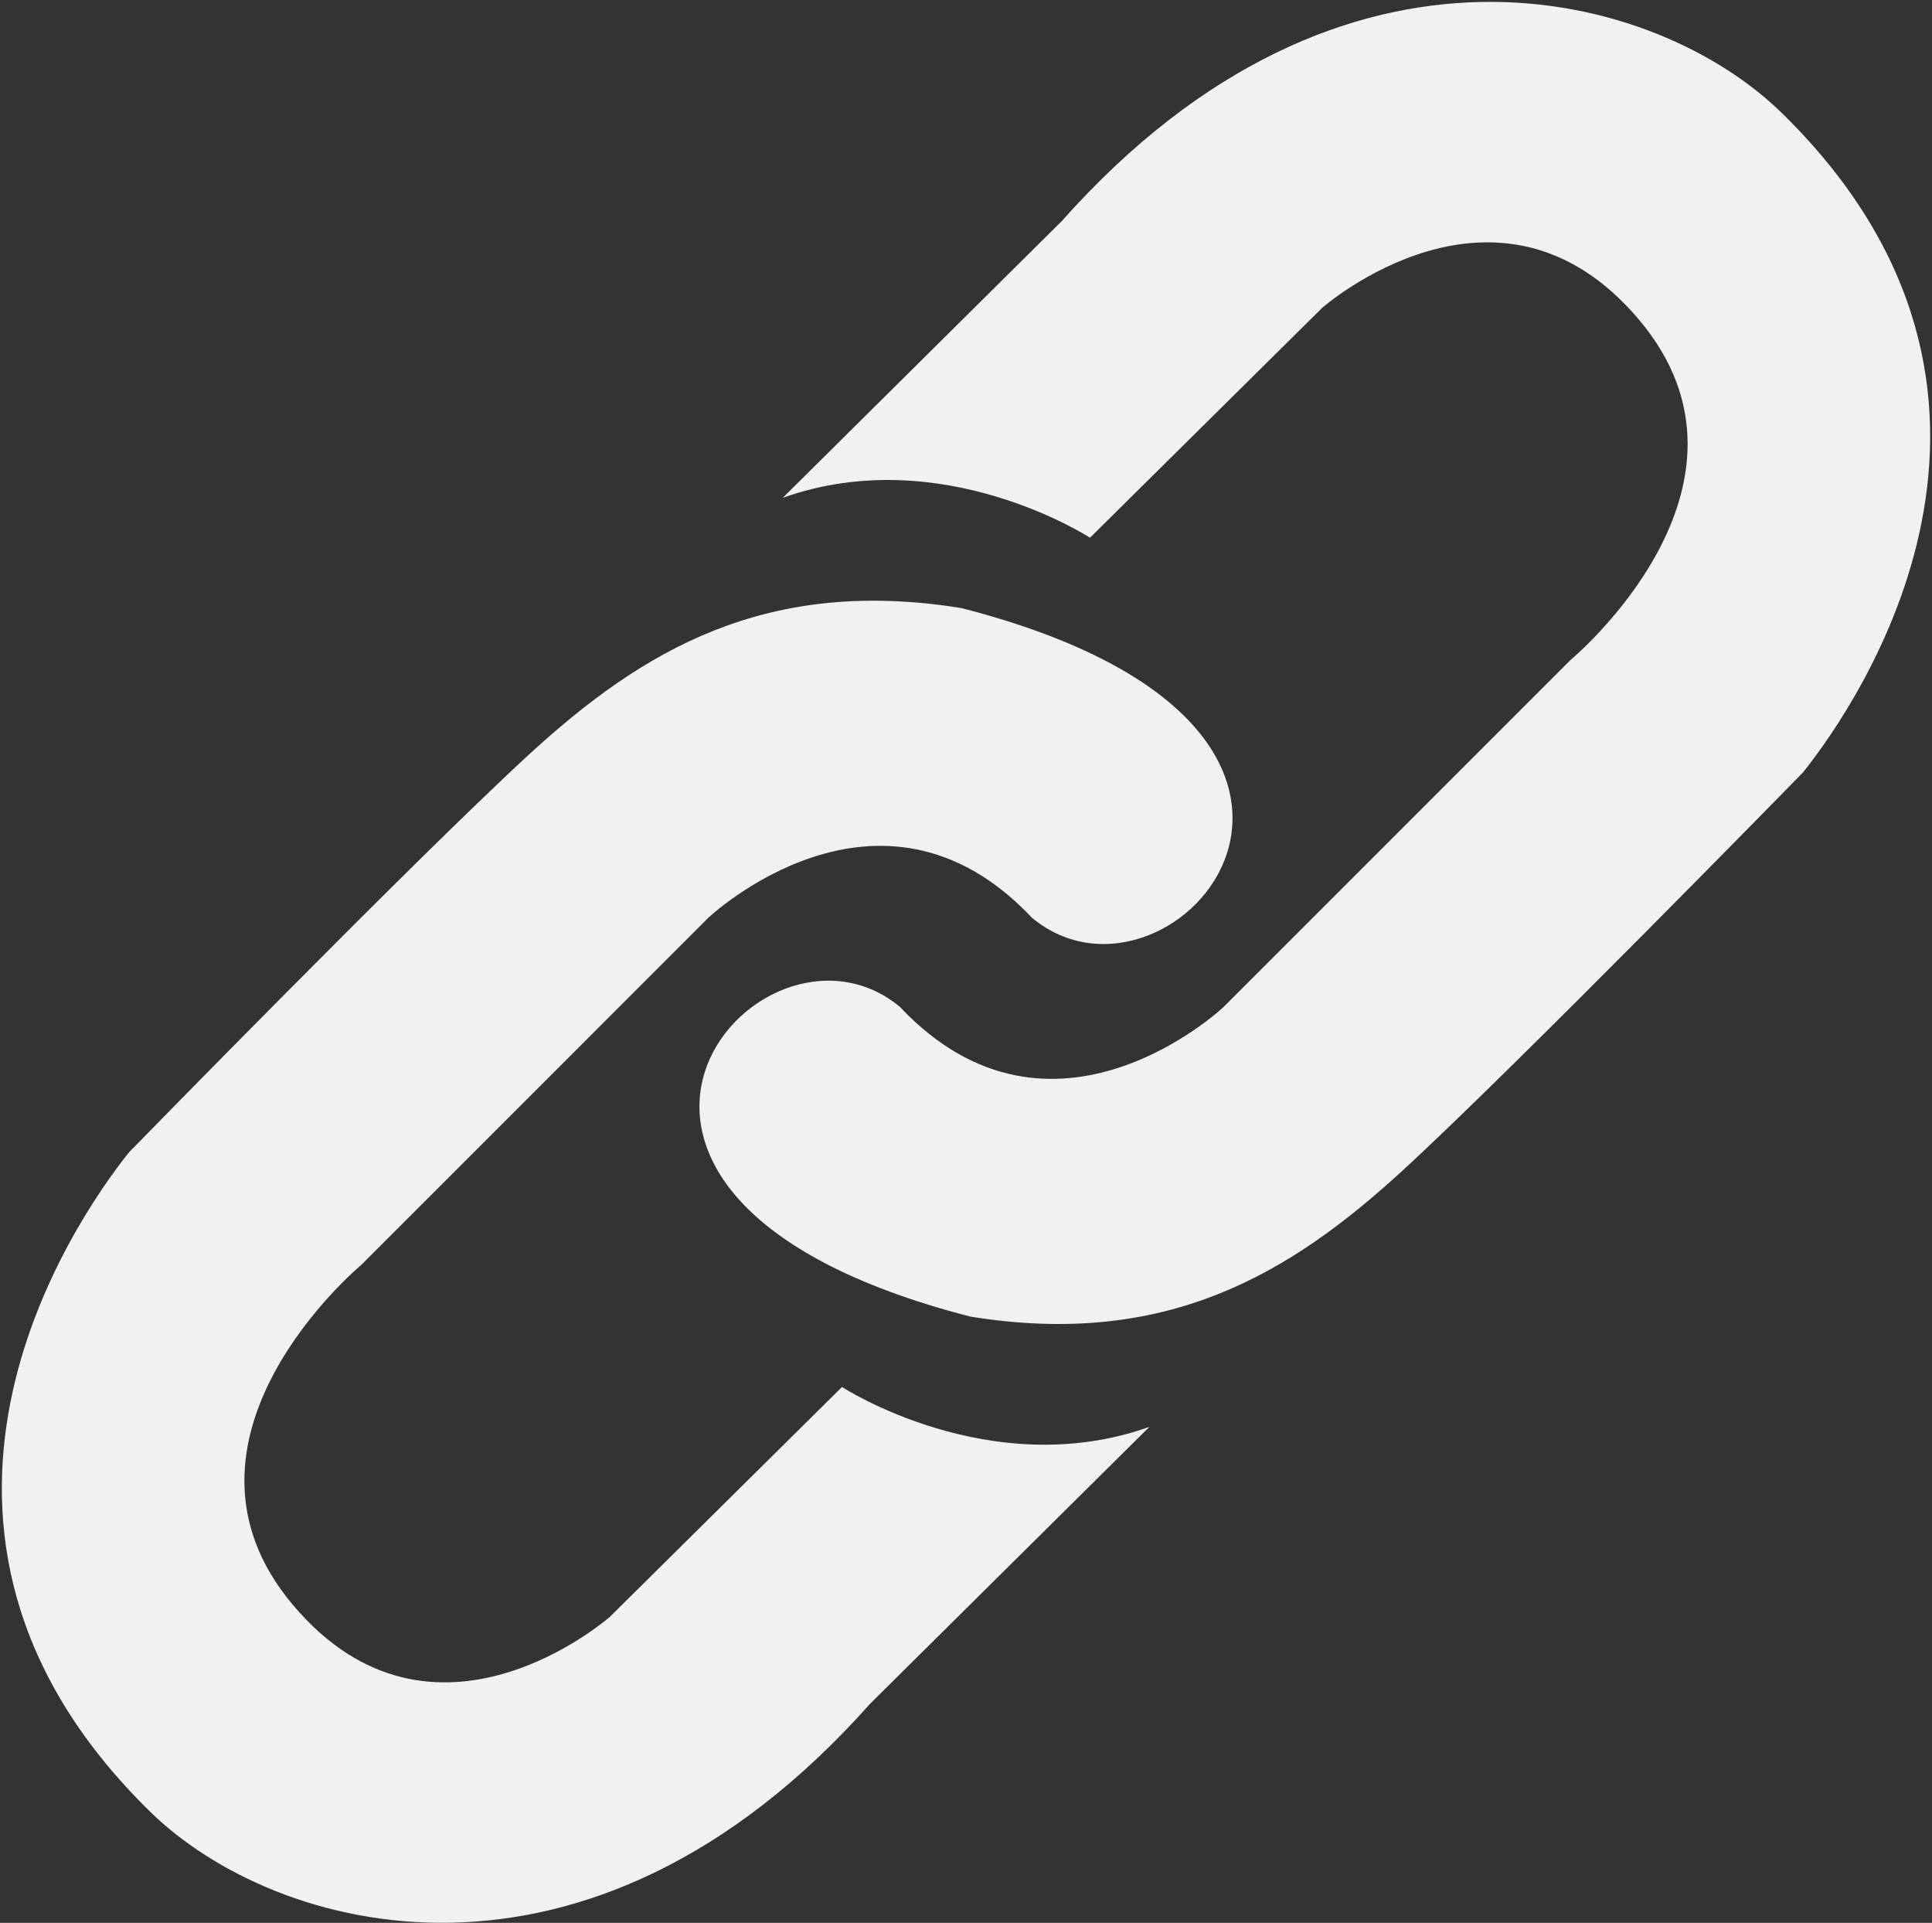
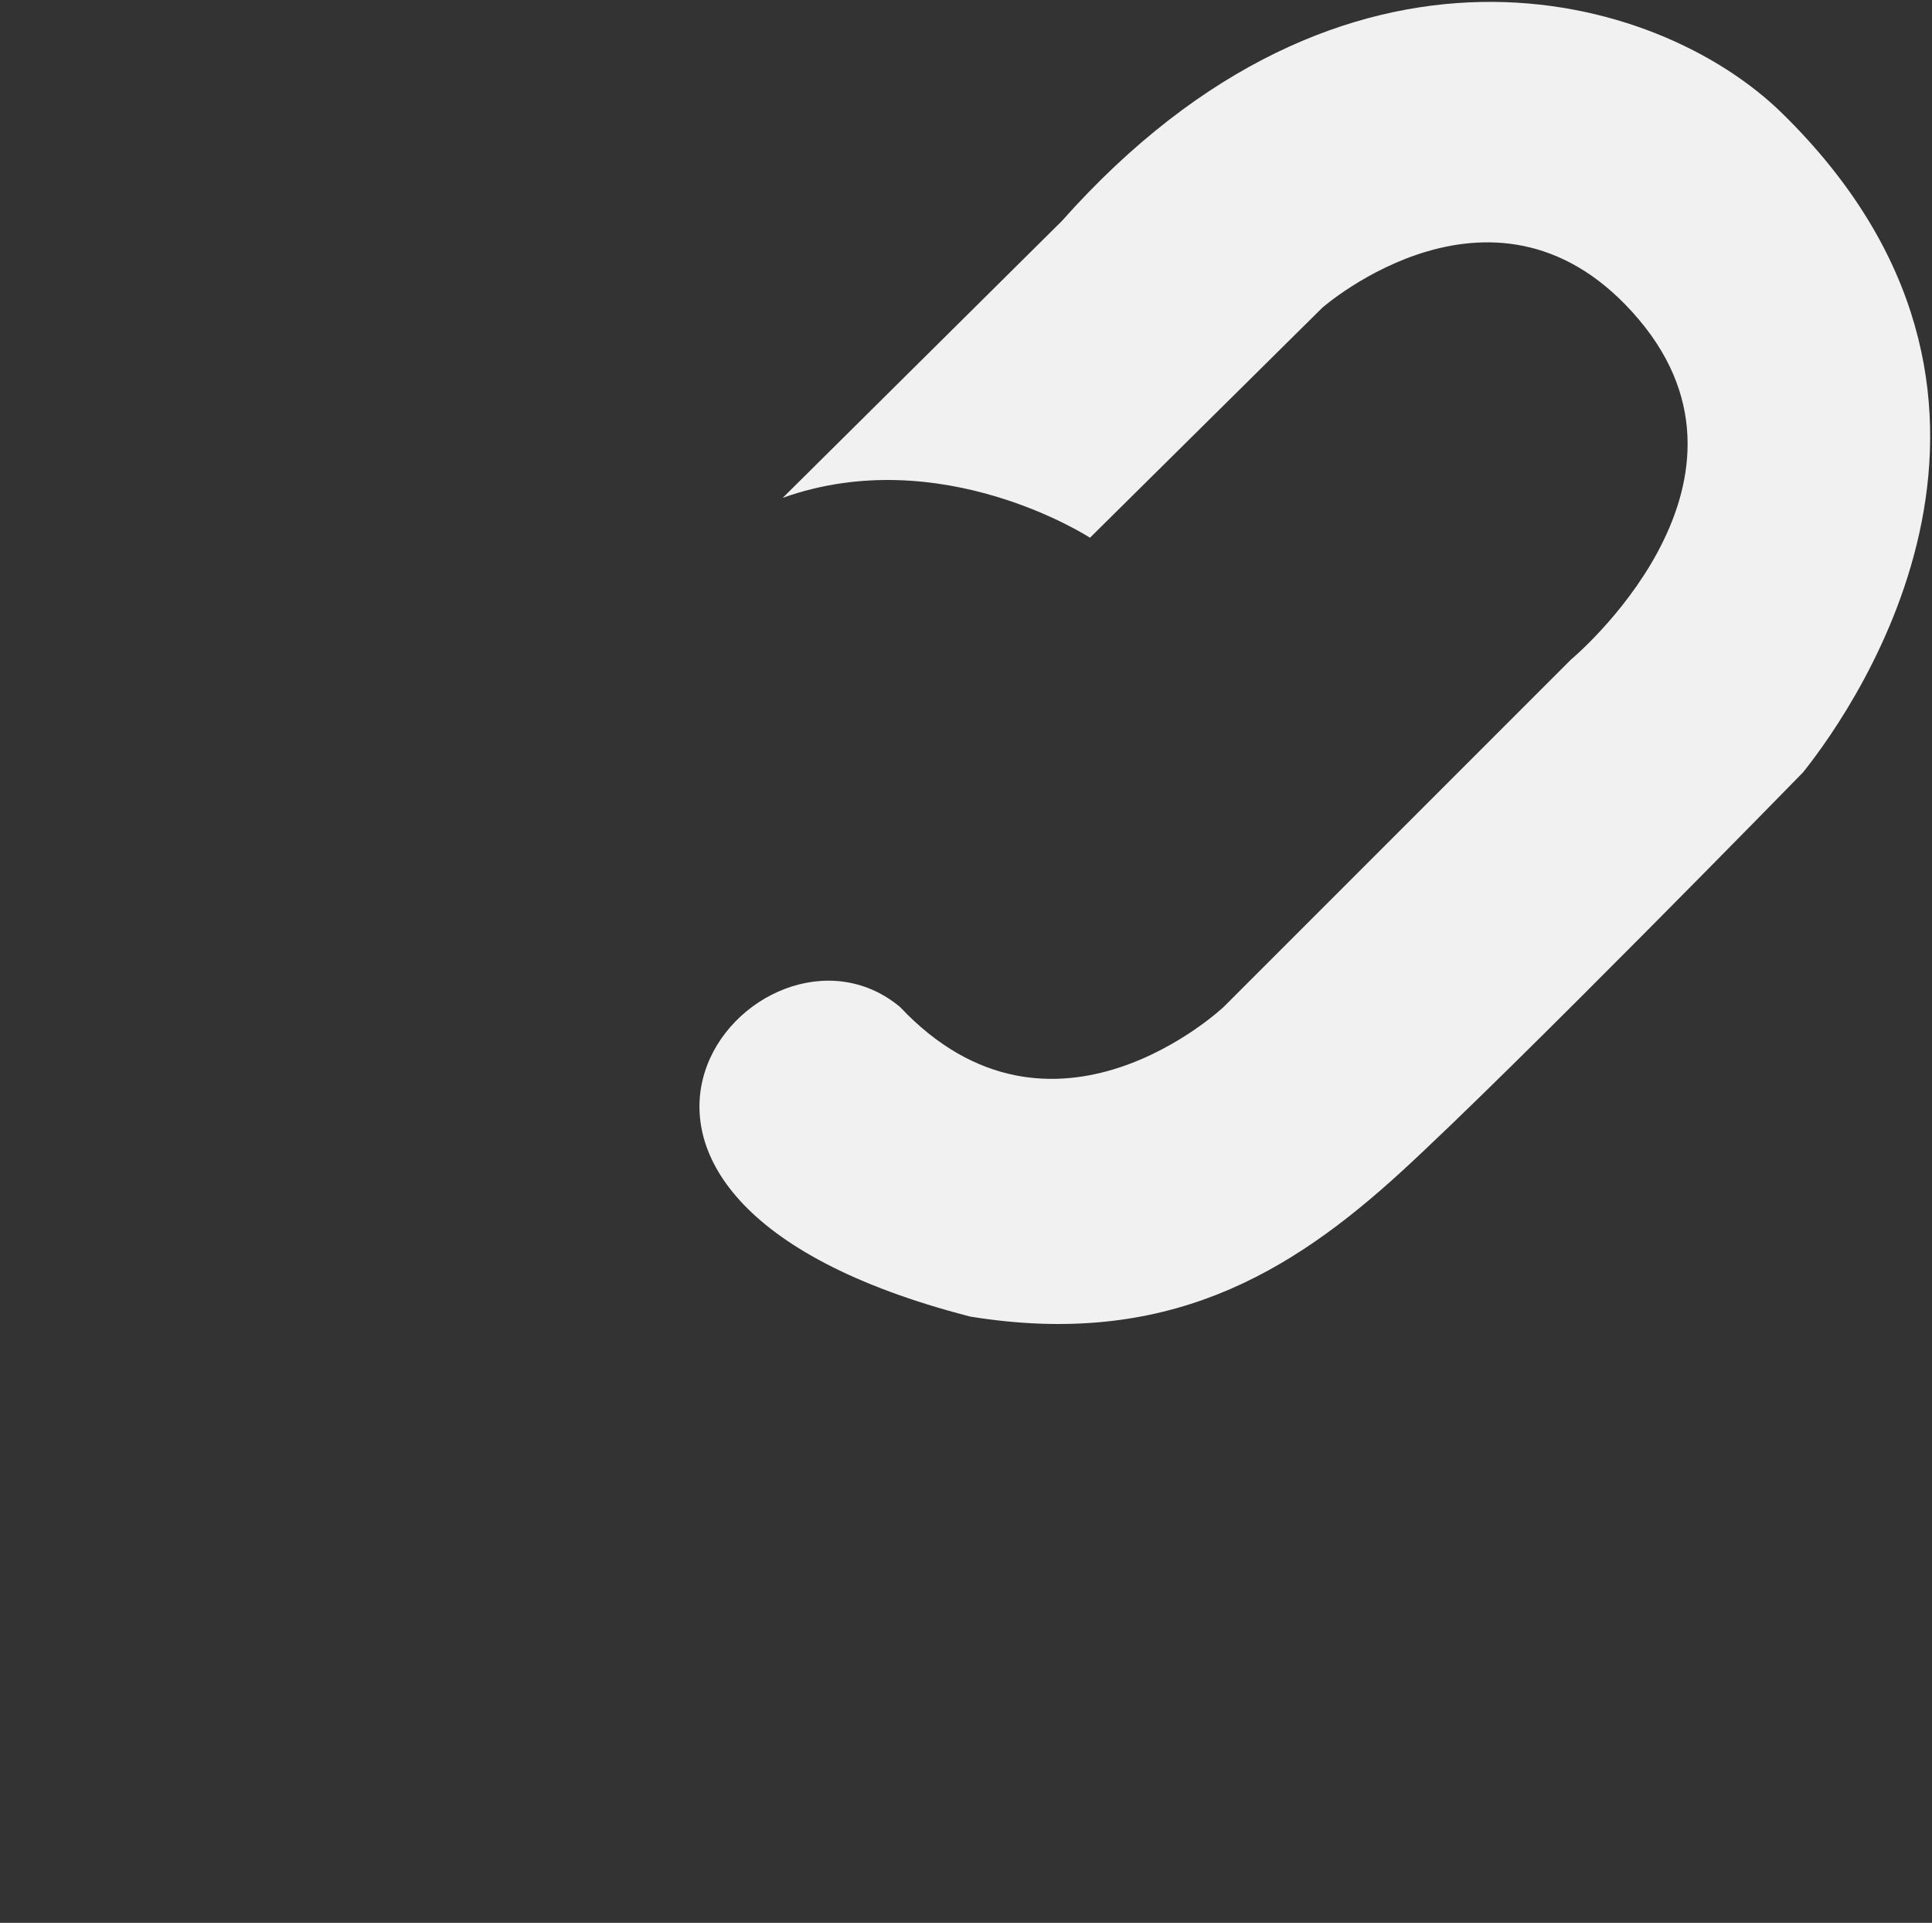
<svg xmlns="http://www.w3.org/2000/svg" width="1022" height="1017" viewBox="0 0 1022 1017" fill="none">
  <rect x="0" y="0" width="1022" height="1017" fill="#333333" stroke="none" />
-   <path d="M445.41 733.59L322.57 855.19C322.57 855.19 229.5 937.09 155.06 848.99C80.62 760.89 191.06 669.07 191.06 669.07L374.68 485.43C374.68 485.43 465.26 399.81 545.91 485.43C620.26 547.26 759.33 386.17 508.69 321.64C405.18 304.89 339.94 344 280.38 398.57C220.82 453.14 68.2 609.51 68.2 609.51C38.32 646.94 -72.94 809.07 79.37 958.18C145.46 1022.89 310.88 1069.18 460.3 901.1L608 754.69C523.89 784.67 445.41 733.59 445.41 733.59Z" fill="#F1F1F2" />
  <path d="M942.63 59.82C876.54 -4.89 711.12 -51.23 561.7 116.9L414.05 263.31C498.11 233.31 576.59 284.41 576.59 284.41L699.43 162.81C699.43 162.81 792.5 80.91 866.94 169.01C941.38 257.11 830.94 348.93 830.94 348.93L647.3 532.57C647.3 532.57 556.72 618.19 476.07 532.57C401.72 470.74 262.65 631.83 513.29 696.36C616.8 713.11 682.04 674.02 741.6 619.43C801.16 564.84 953.8 408.49 953.8 408.49C983.68 371.06 1094.94 208.93 942.63 59.82Z" fill="#F1F1F2" />
</svg>